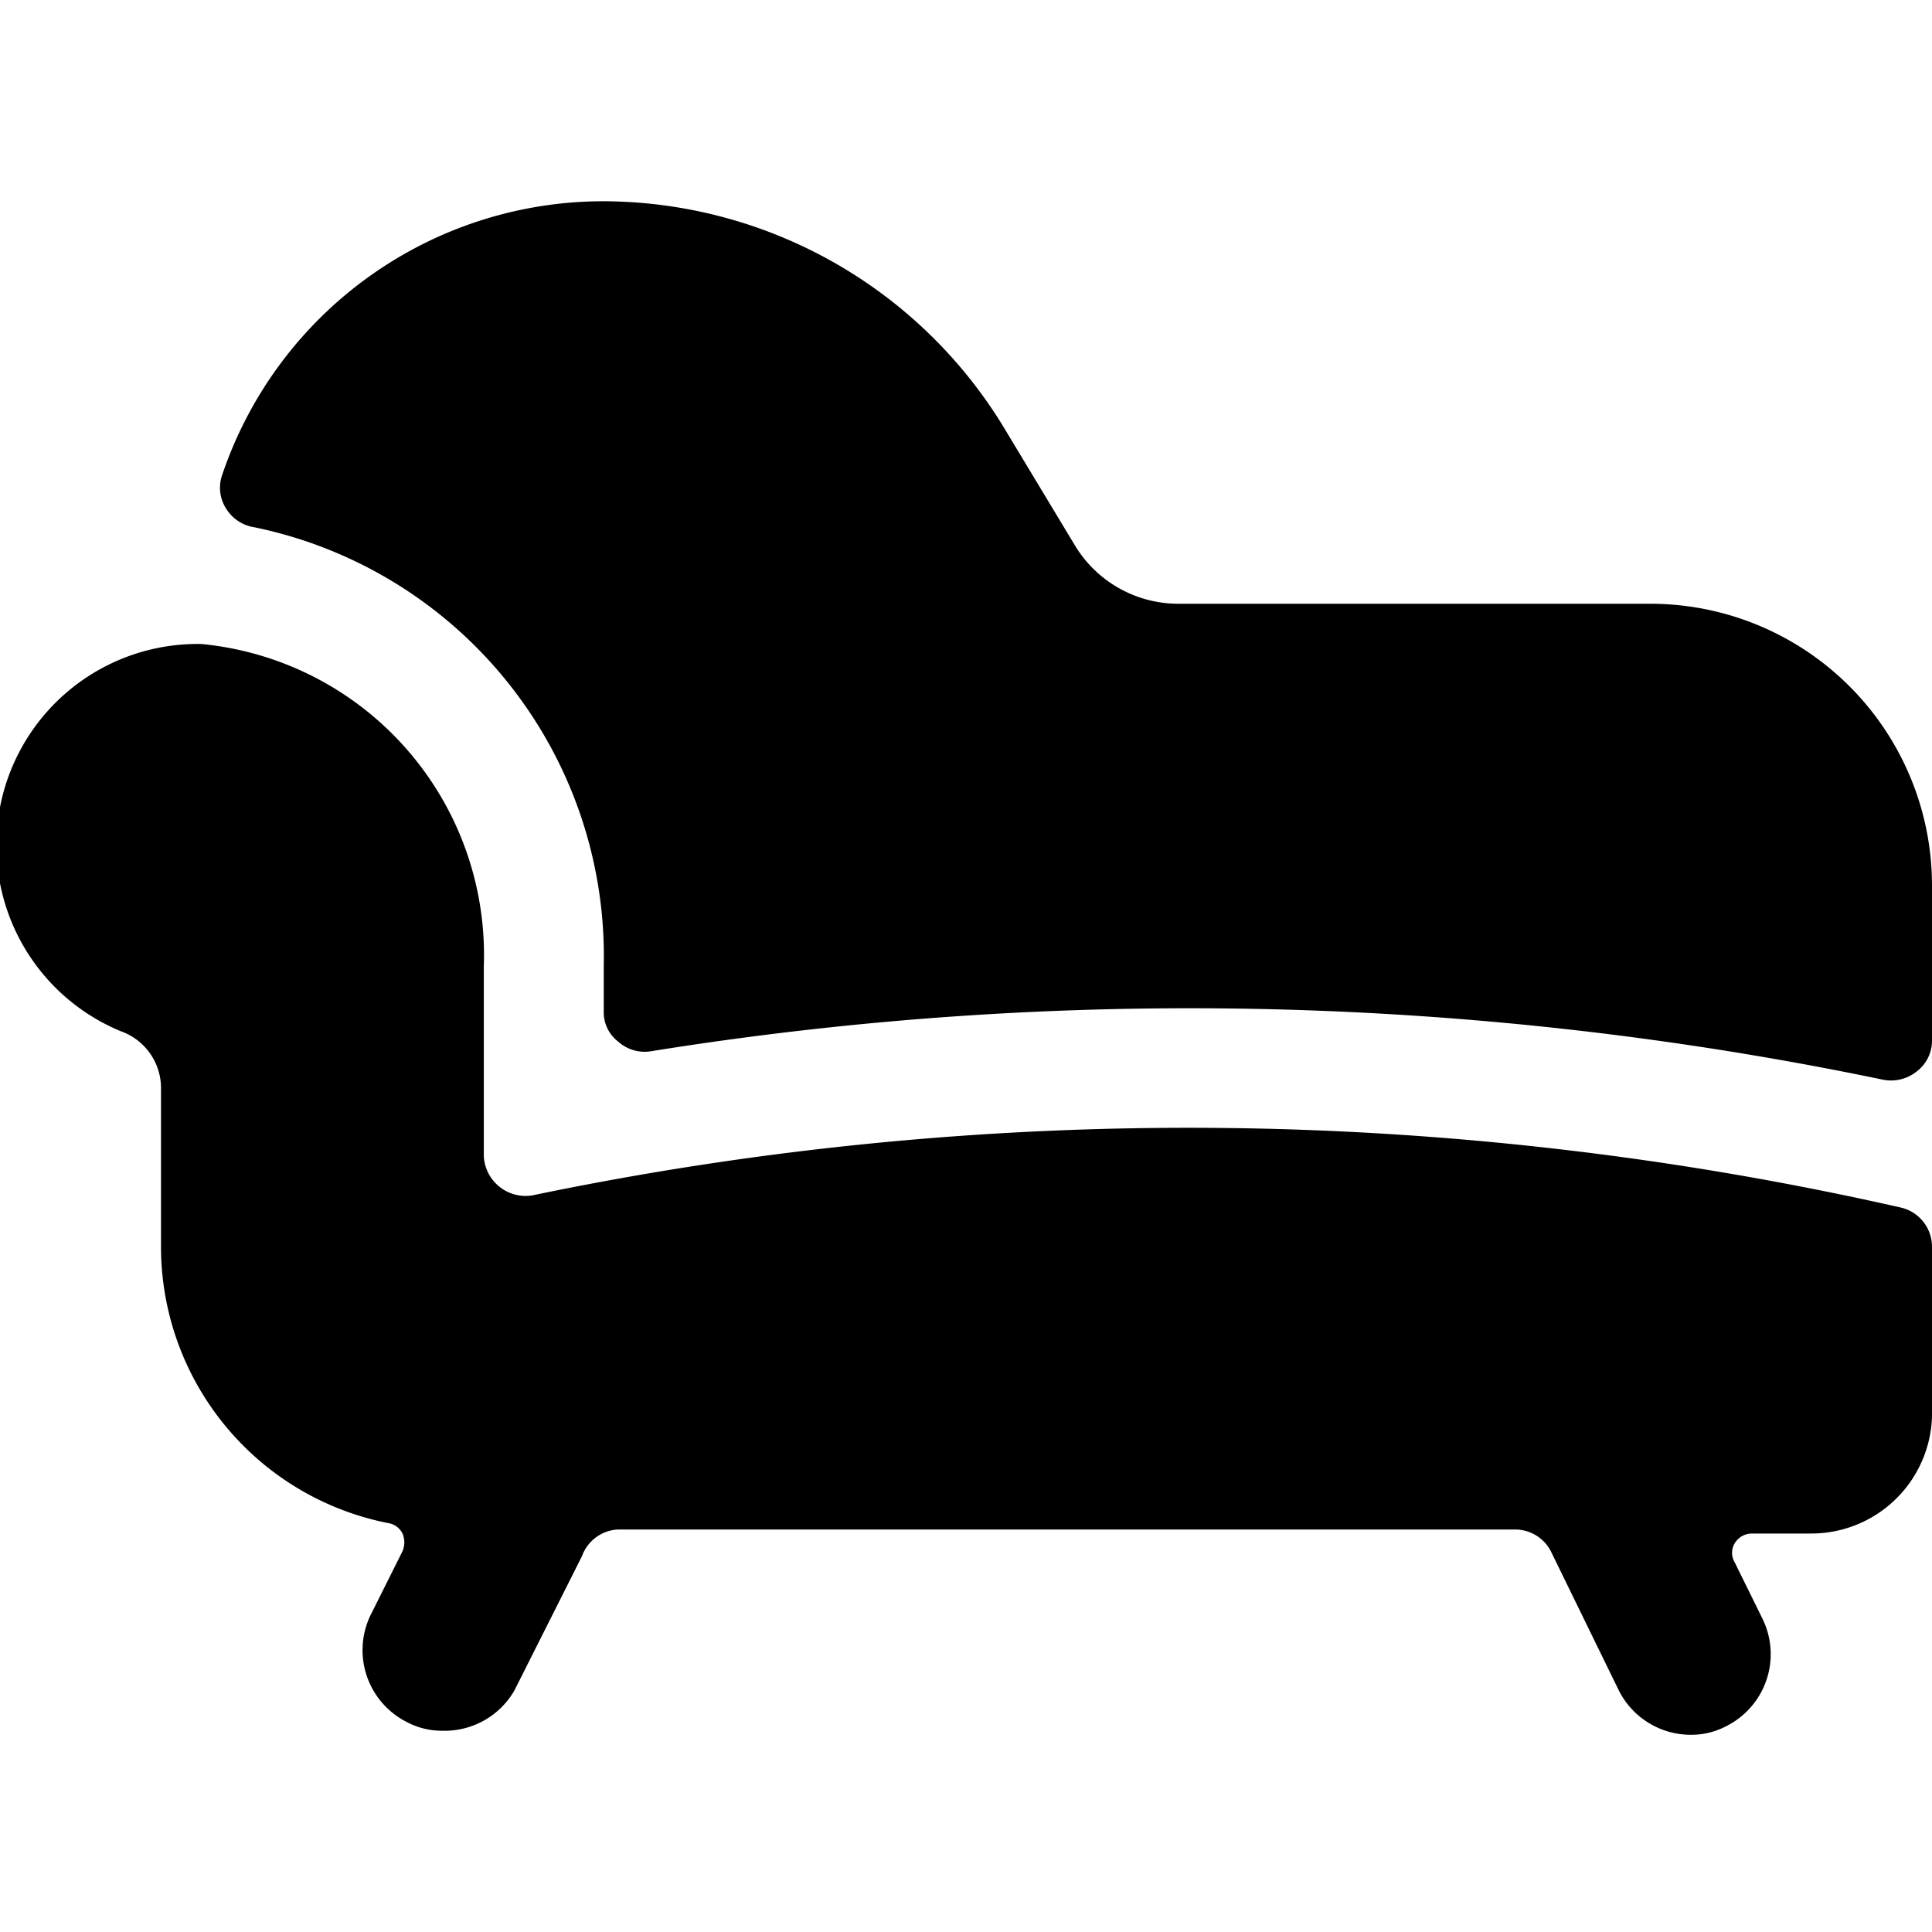
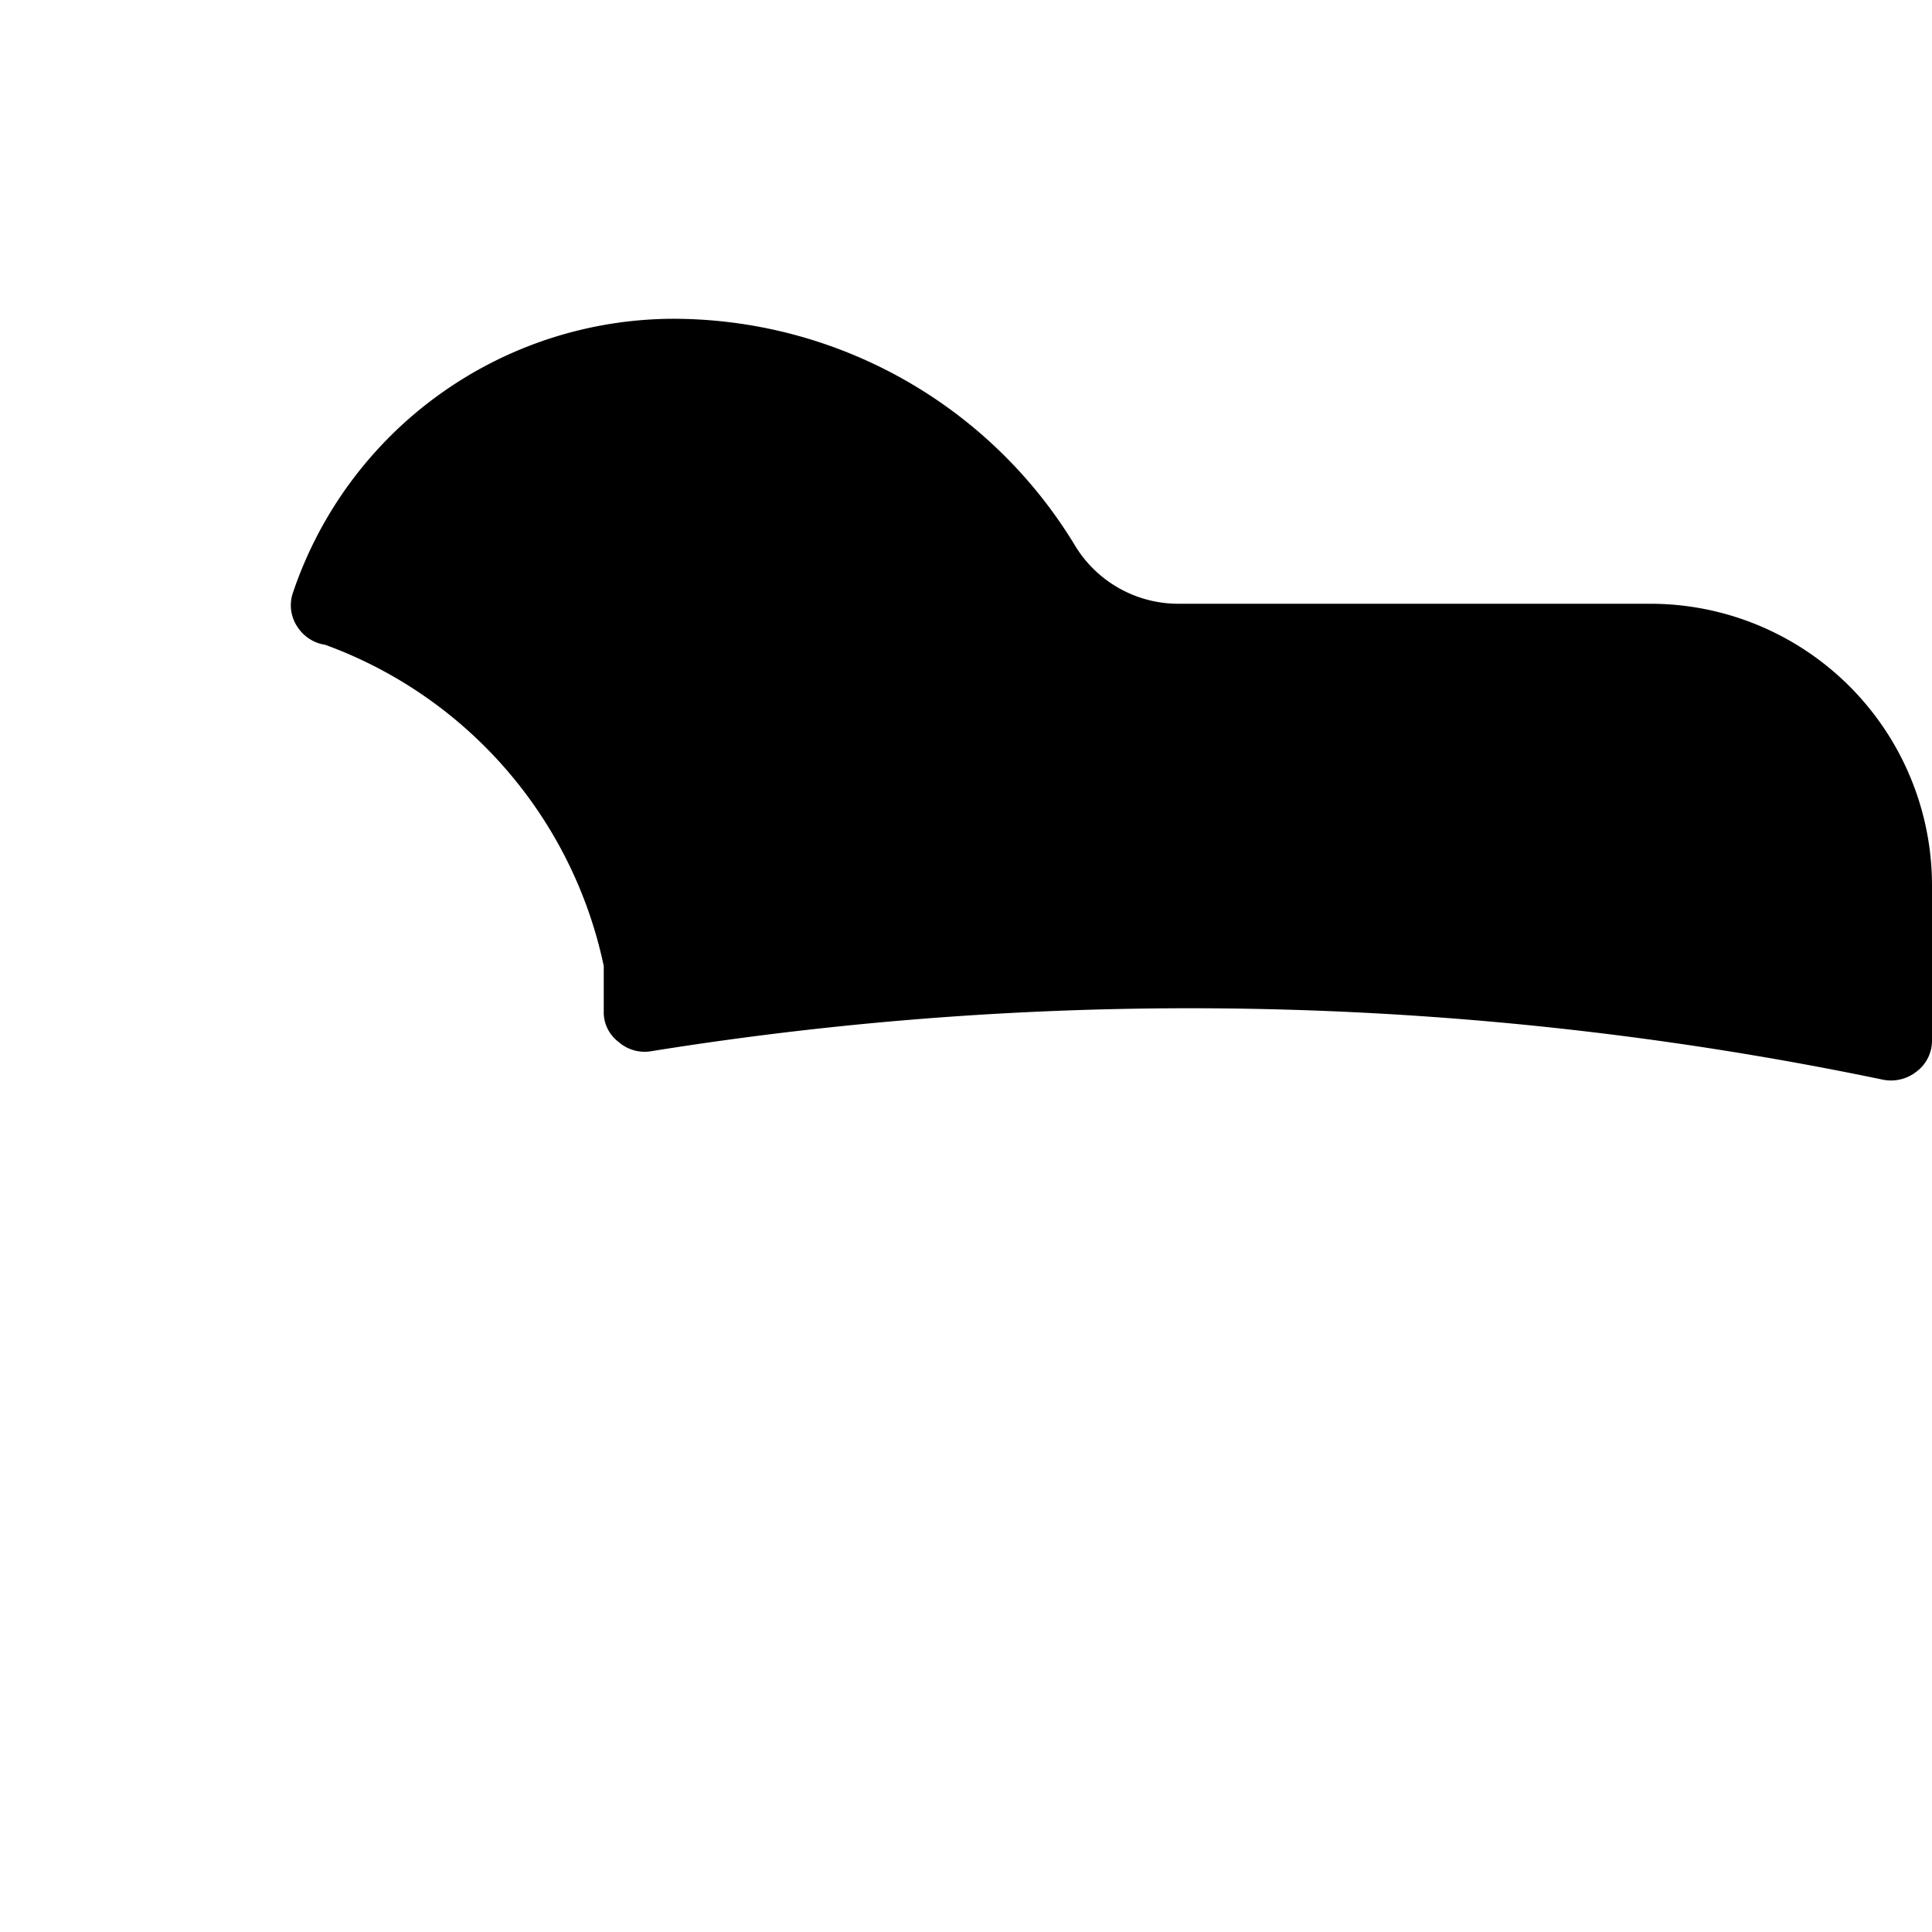
<svg xmlns="http://www.w3.org/2000/svg" viewBox="0 0 24 24">
  <g>
-     <path d="M20.5 7.5h-5.87a1.5 1.5 0 0 1 -1.28 -0.73l-0.88 -1.46a5.84 5.84 0 0 0 -5 -2.81 5 5 0 0 0 -4.71 3.4 0.48 0.48 0 0 0 0.05 0.42 0.5 0.5 0 0 0 0.35 0.23A5.44 5.44 0 0 1 7.5 12v0.56a0.46 0.46 0 0 0 0.18 0.38 0.49 0.49 0 0 0 0.4 0.12 42.22 42.22 0 0 1 15.3 0.35 0.51 0.51 0 0 0 0.43 -0.1 0.48 0.48 0 0 0 0.19 -0.39V11a3.5 3.5 0 0 0 -3.5 -3.5Z" fill="#000000" stroke-width="1" />
-     <path d="M23.61 15a40 40 0 0 0 -17 -0.15 0.52 0.52 0 0 1 -0.6 -0.49V12A3.88 3.88 0 0 0 2.5 8a2.5 2.5 0 0 0 -1 4.81 0.75 0.75 0 0 1 0.5 0.69v2a3.5 3.5 0 0 0 2.82 3.42 0.24 0.24 0 0 1 0.18 0.13 0.28 0.28 0 0 1 0 0.22l-0.39 0.78a1 1 0 0 0 0.44 1.34 0.93 0.93 0 0 0 0.45 0.11 1 1 0 0 0 0.89 -0.5l0.84 -1.67a0.5 0.5 0 0 1 0.45 -0.33h11.14a0.5 0.5 0 0 1 0.45 0.28l0.84 1.72a1 1 0 0 0 0.89 0.55 0.93 0.93 0 0 0 0.45 -0.11 1 1 0 0 0 0.44 -1.34l-0.34 -0.69a0.23 0.23 0 0 1 0 -0.24 0.25 0.25 0 0 1 0.21 -0.12h0.73A1.5 1.5 0 0 0 24 17.5v-2a0.5 0.5 0 0 0 -0.39 -0.5Z" fill="#000000" stroke-width="1" />
+     <path d="M20.5 7.5h-5.87a1.5 1.5 0 0 1 -1.28 -0.73a5.84 5.84 0 0 0 -5 -2.81 5 5 0 0 0 -4.71 3.4 0.48 0.48 0 0 0 0.05 0.42 0.5 0.5 0 0 0 0.35 0.23A5.44 5.44 0 0 1 7.5 12v0.56a0.46 0.46 0 0 0 0.18 0.38 0.49 0.49 0 0 0 0.4 0.12 42.22 42.22 0 0 1 15.3 0.35 0.51 0.51 0 0 0 0.43 -0.1 0.48 0.48 0 0 0 0.19 -0.39V11a3.5 3.5 0 0 0 -3.5 -3.5Z" fill="#000000" stroke-width="1" />
  </g>
</svg>